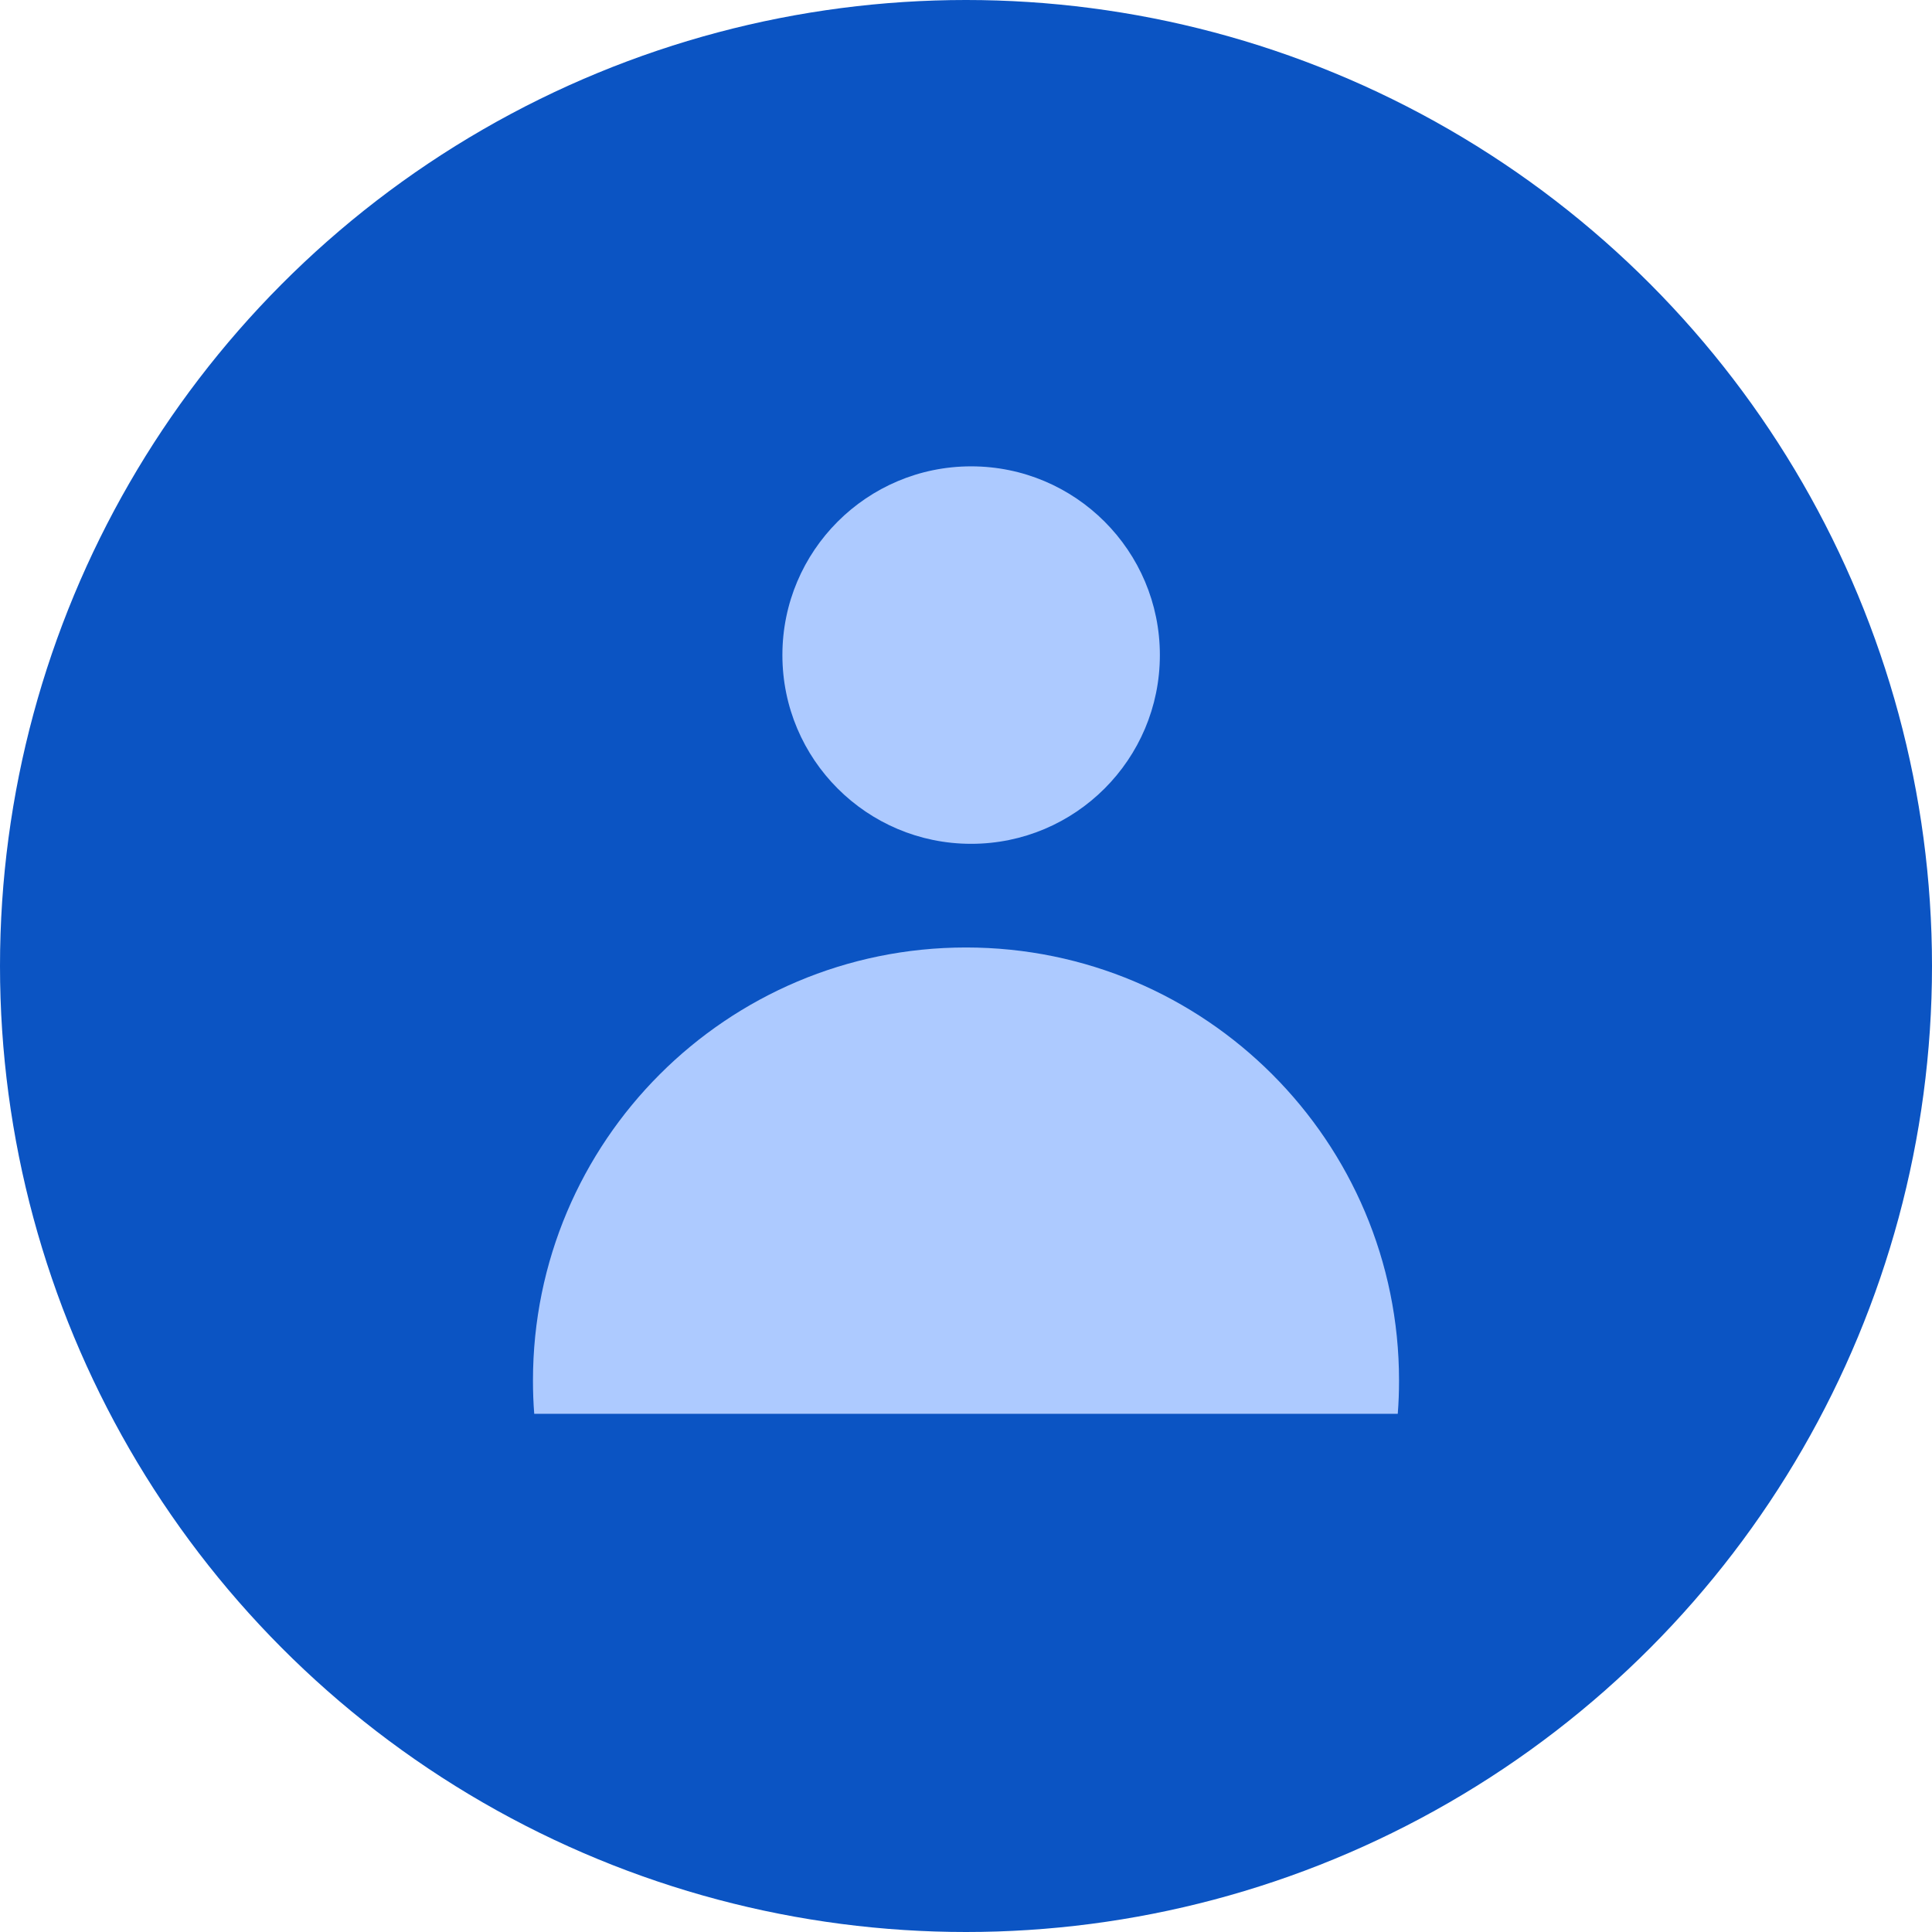
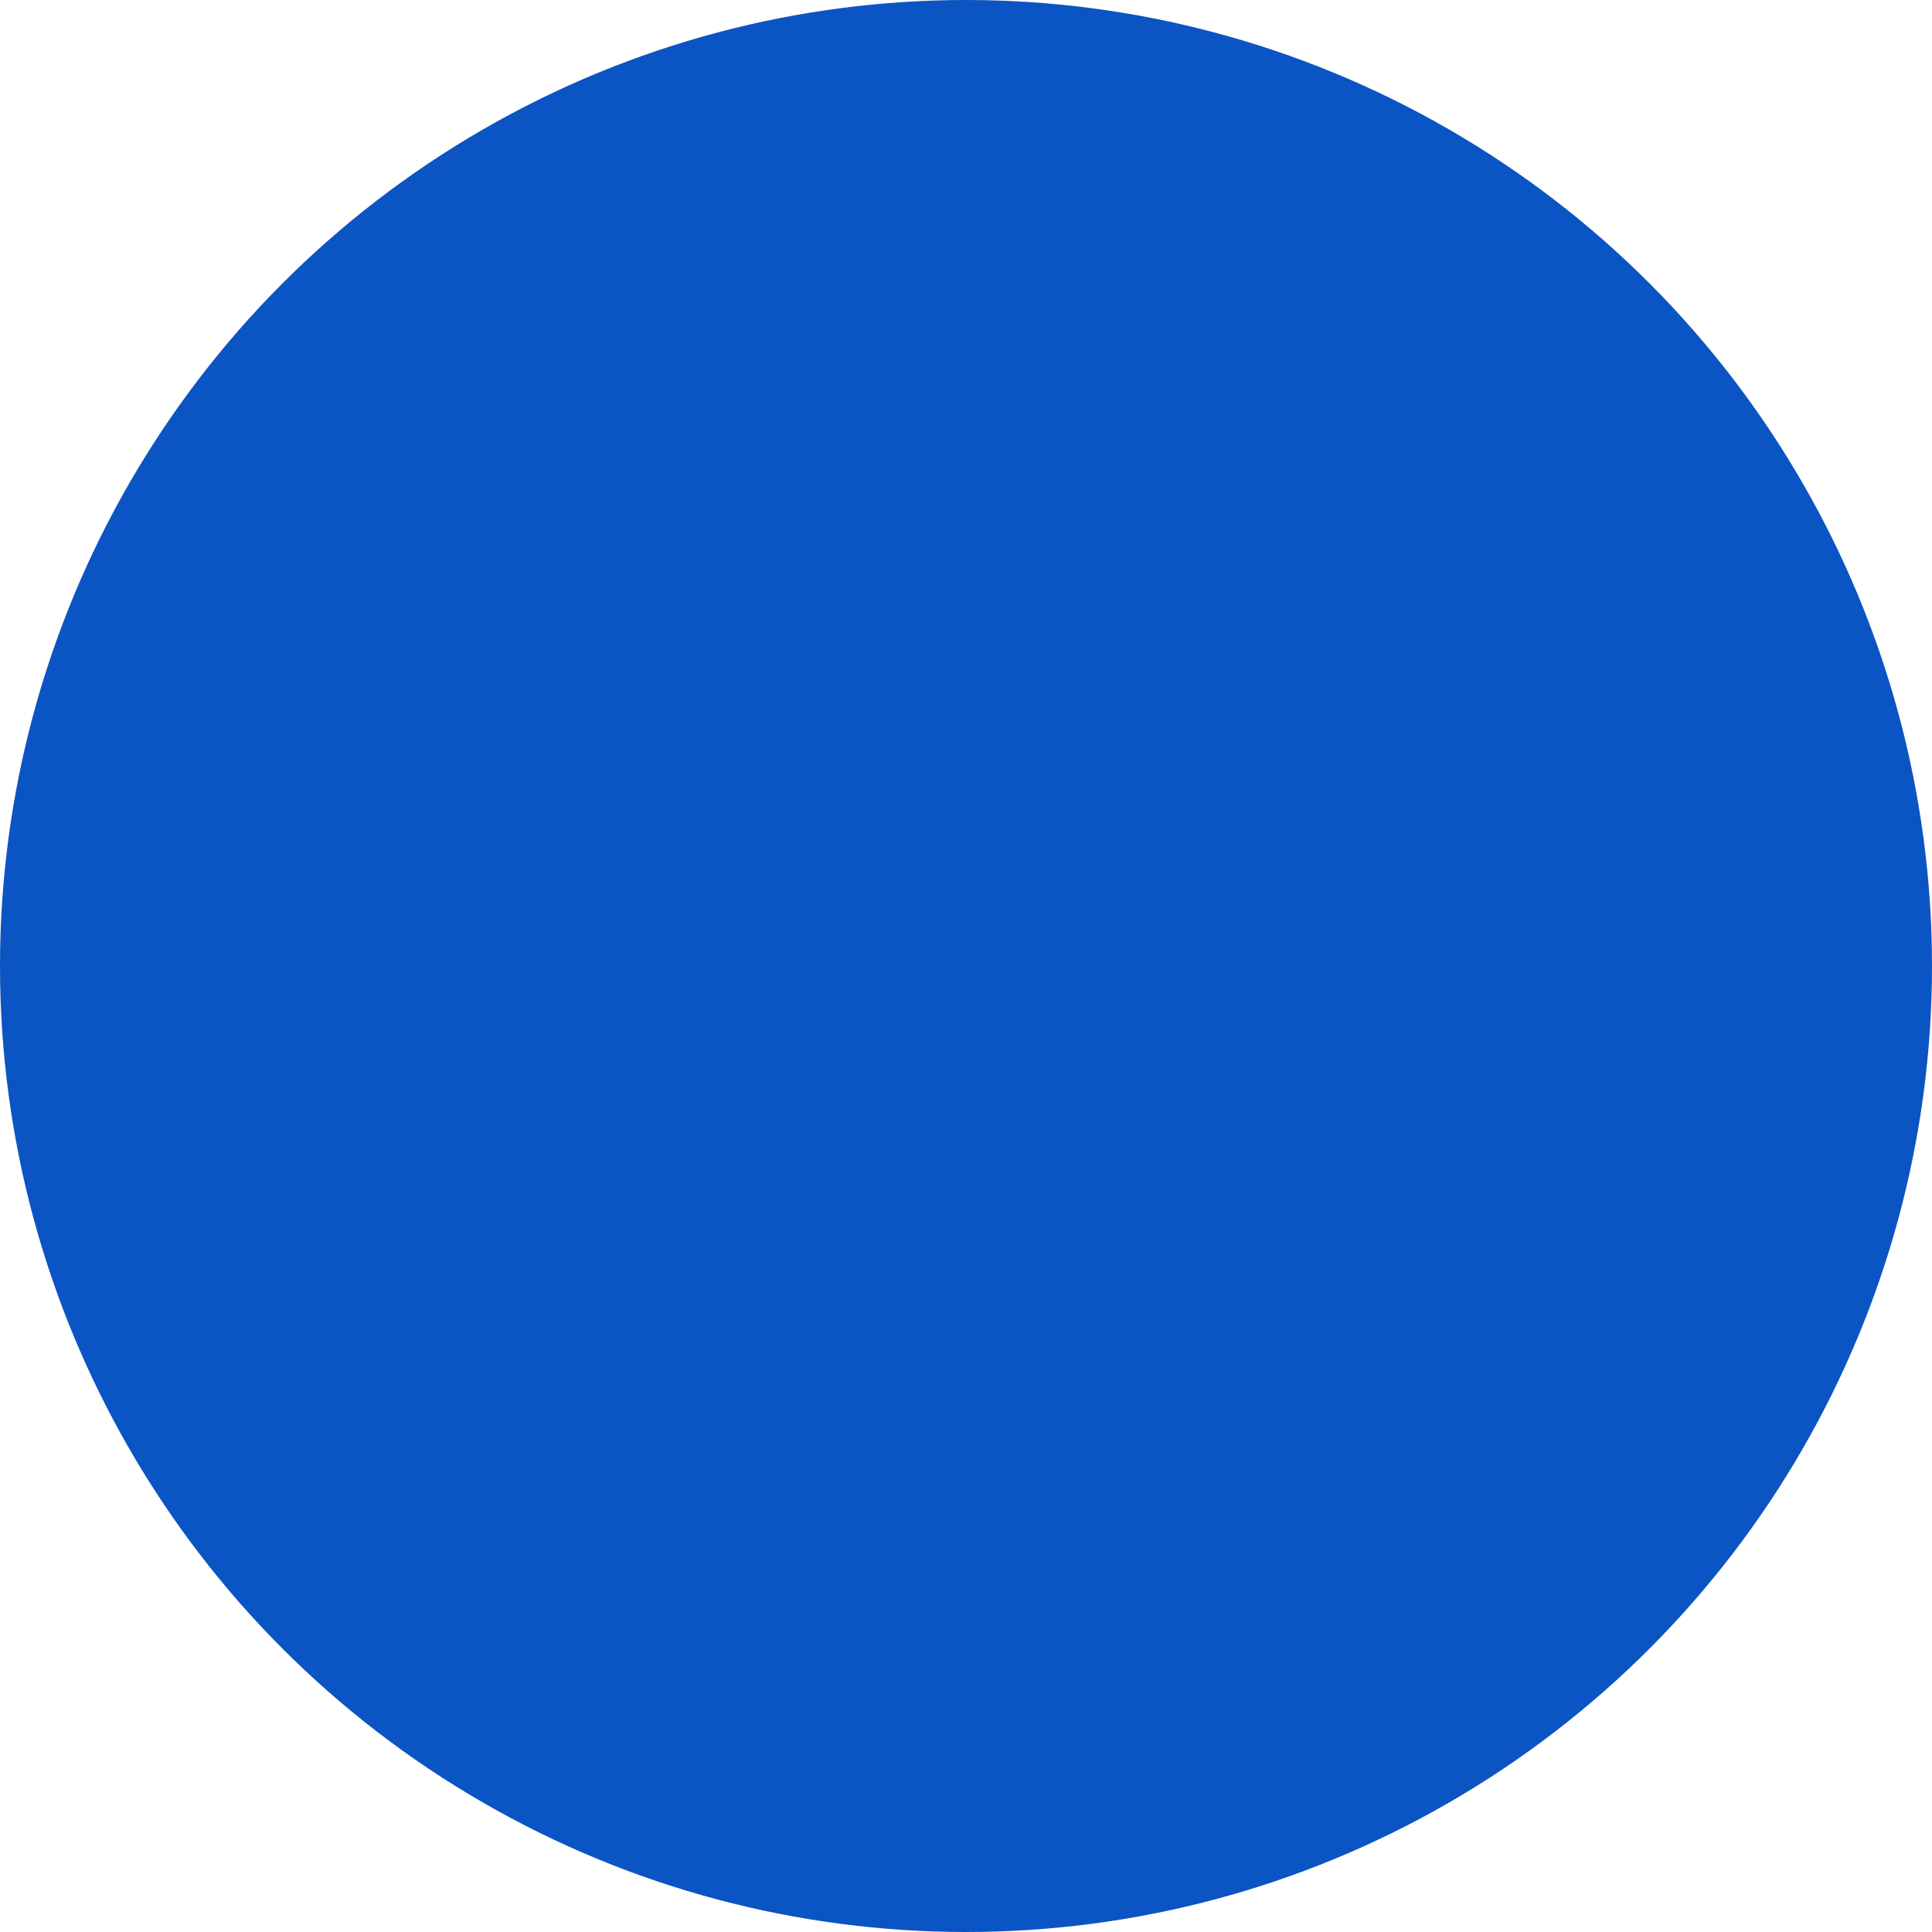
<svg xmlns="http://www.w3.org/2000/svg" width="29" height="29" viewBox="0 0 29 29" fill="none">
  <circle cx="14.5" cy="14.5" r="14.5" fill="#0B54C3" />
-   <circle cx="14.577" cy="9.833" r="2.833" fill="#ADCAFF" />
-   <path fill-rule="evenodd" clip-rule="evenodd" d="M20.981 21.222C20.994 21.057 21 20.89 21 20.722C21 17.132 18.09 14.222 14.5 14.222C10.91 14.222 8 17.132 8 20.722C8 20.89 8.006 21.057 8.019 21.222H20.981Z" fill="#ADCAFF" />
</svg>